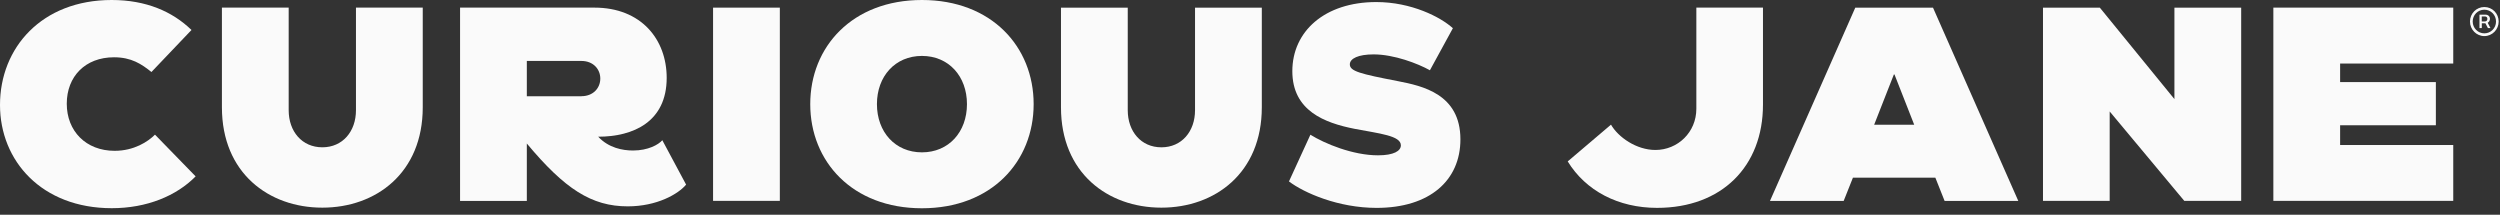
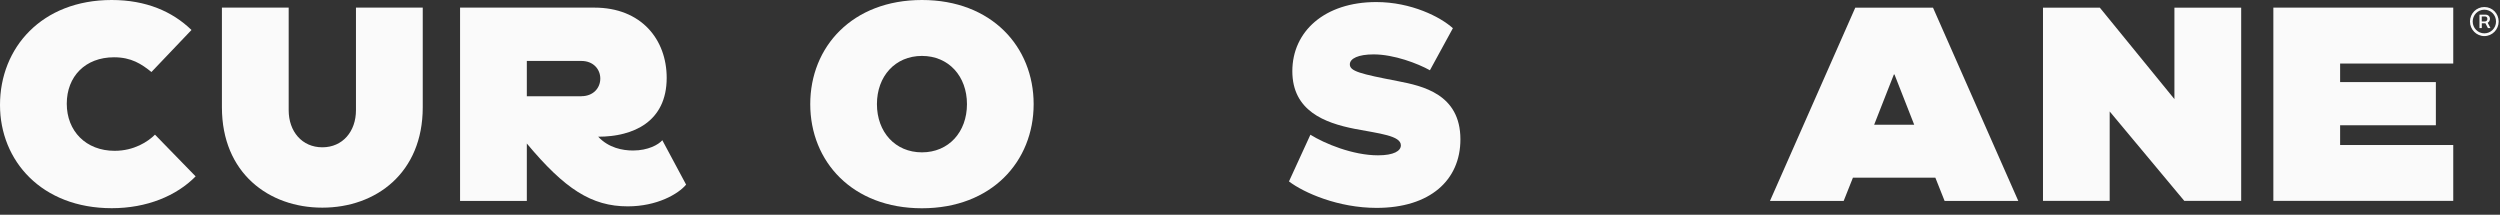
<svg xmlns="http://www.w3.org/2000/svg" width="163" height="14" viewBox="0 0 163 14" fill="none">
  <rect x="0" y="0" width="163" height="14" fill="#333333" stroke="none" />
  <g clip-path="url(#clip0_3024_2222)">
    <path d="M0 6.844C0 3.109 2.724 0 7.283 0C9.516 0 11.239 0.746 12.485 1.955L9.874 4.695C9.231 4.178 8.569 3.735 7.435 3.735C5.56 3.735 4.353 4.984 4.353 6.764C4.353 8.545 5.6 9.833 7.475 9.833C8.741 9.833 9.649 9.236 10.105 8.779L12.755 11.5C11.509 12.768 9.575 13.574 7.288 13.574C2.724 13.574 0 10.49 0 6.844Z" fill="#FAFAFA" />
    <path d="M14.469 6.998V0.497H18.822V7.187C18.822 8.57 19.691 9.604 21.016 9.604C22.341 9.604 23.209 8.57 23.209 7.187V0.497H27.563V6.998C27.563 11.275 24.515 13.539 21.016 13.539C17.517 13.539 14.469 11.275 14.469 6.998Z" fill="#FAFAFA" />
    <path d="M37.907 6.272C38.683 6.272 39.139 5.735 39.139 5.123C39.139 4.511 38.683 3.974 37.907 3.974H34.349V6.277H37.907V6.272ZM34.349 9.361V13.101H29.996V0.497H38.756C41.804 0.497 43.468 2.566 43.468 5.078C43.468 7.938 41.294 8.913 39.002 8.913C39.684 9.644 40.592 9.813 41.274 9.813C42.256 9.813 42.938 9.43 43.183 9.142L44.734 12.037C44.224 12.649 42.84 13.454 40.931 13.454C38.565 13.454 36.823 12.32 34.344 9.351" fill="#FAFAFA" />
-     <path d="M50.845 0.498H46.492V13.096H50.845V0.498Z" fill="#FAFAFA" />
    <path d="M63.046 6.789C63.046 4.969 61.853 3.646 60.111 3.646C58.369 3.646 57.176 4.969 57.176 6.789C57.176 8.61 58.369 9.933 60.111 9.933C61.853 9.933 63.046 8.61 63.046 6.789ZM52.828 6.789C52.828 3.049 55.572 0 60.111 0C64.651 0 67.394 3.049 67.394 6.789C67.394 10.53 64.651 13.579 60.111 13.579C55.572 13.579 52.828 10.53 52.828 6.789Z" fill="#FAFAFA" />
-     <path d="M69.176 6.998V0.498H73.529V7.187C73.529 8.57 74.398 9.605 75.723 9.605C77.048 9.605 77.916 8.57 77.916 7.187V0.498H82.27V6.998C82.27 11.276 79.222 13.539 75.723 13.539C72.224 13.539 69.176 11.276 69.176 6.998Z" fill="#FAFAFA" />
    <path d="M84.039 11.833L85.438 8.784C86.365 9.361 88.201 10.127 89.845 10.127C90.885 10.127 91.337 9.838 91.337 9.475C91.337 8.844 89.938 8.709 88.328 8.401C86.38 8.018 84.26 7.232 84.26 4.641C84.26 2.049 86.365 0.134 89.732 0.134C92.024 0.134 93.933 1.114 94.728 1.84L93.231 4.581C92.436 4.138 90.885 3.546 89.56 3.546C88.559 3.546 88.009 3.815 88.009 4.198C88.009 4.641 88.672 4.815 91.15 5.292C92.721 5.601 95.219 6.118 95.219 9.087C95.219 11.753 93.231 13.554 89.752 13.554C87.254 13.554 85.021 12.574 84.039 11.828" fill="#FAFAFA" />
-     <path d="M110.602 0.497V7.092C110.602 8.624 109.39 9.778 107.932 9.778C106.701 9.778 105.513 8.953 105.037 8.127L102.215 10.524C103.388 12.439 105.508 13.553 108.04 13.553C112.261 13.553 114.946 10.848 114.946 6.824V0.497H110.592H110.602Z" fill="#FAFAFA" />
    <path d="M124.806 8.132L123.52 4.855H123.481L122.195 8.132H124.806ZM120.963 0.502H126.033L131.593 13.101H126.788L126.185 11.584H120.811L120.207 13.101H115.402L120.963 0.502Z" fill="#FAFAFA" />
    <path d="M133.203 0.498H136.908L141.772 6.461V0.498H146.125V13.096H142.415L137.551 7.267V13.096H133.203V0.498Z" fill="#FAFAFA" />
    <path d="M148.223 0.497H159.952V4.143H152.576V5.352H158.818V8.167H152.576V9.455H159.952V13.096H148.223V0.497Z" fill="#FAFAFA" />
    <path d="M161.043 1.403C161.043 0.88 161.46 0.458 161.98 0.458C162.501 0.458 162.913 0.88 162.913 1.403C162.913 1.925 162.496 2.353 161.98 2.353C161.465 2.353 161.043 1.93 161.043 1.403ZM162.741 1.403C162.741 0.975 162.402 0.632 161.98 0.632C161.558 0.632 161.22 0.975 161.22 1.403C161.22 1.83 161.558 2.174 161.98 2.174C162.402 2.174 162.741 1.83 162.741 1.403ZM161.661 0.955H162.074C162.201 0.955 162.344 1.049 162.344 1.228C162.344 1.348 162.28 1.437 162.196 1.482L162.378 1.83H162.211L162.049 1.517H161.813V1.83H161.661V0.955ZM162.025 1.398C162.103 1.398 162.177 1.338 162.177 1.228C162.177 1.119 162.103 1.074 162.025 1.074H161.809V1.398H162.025Z" fill="#FAFAFA" />
  </g>
  <defs>
    <clipPath id="clip0_3024_2222">
      <rect width="162.913" height="13.579" fill="white" />
    </clipPath>
  </defs>
</svg>